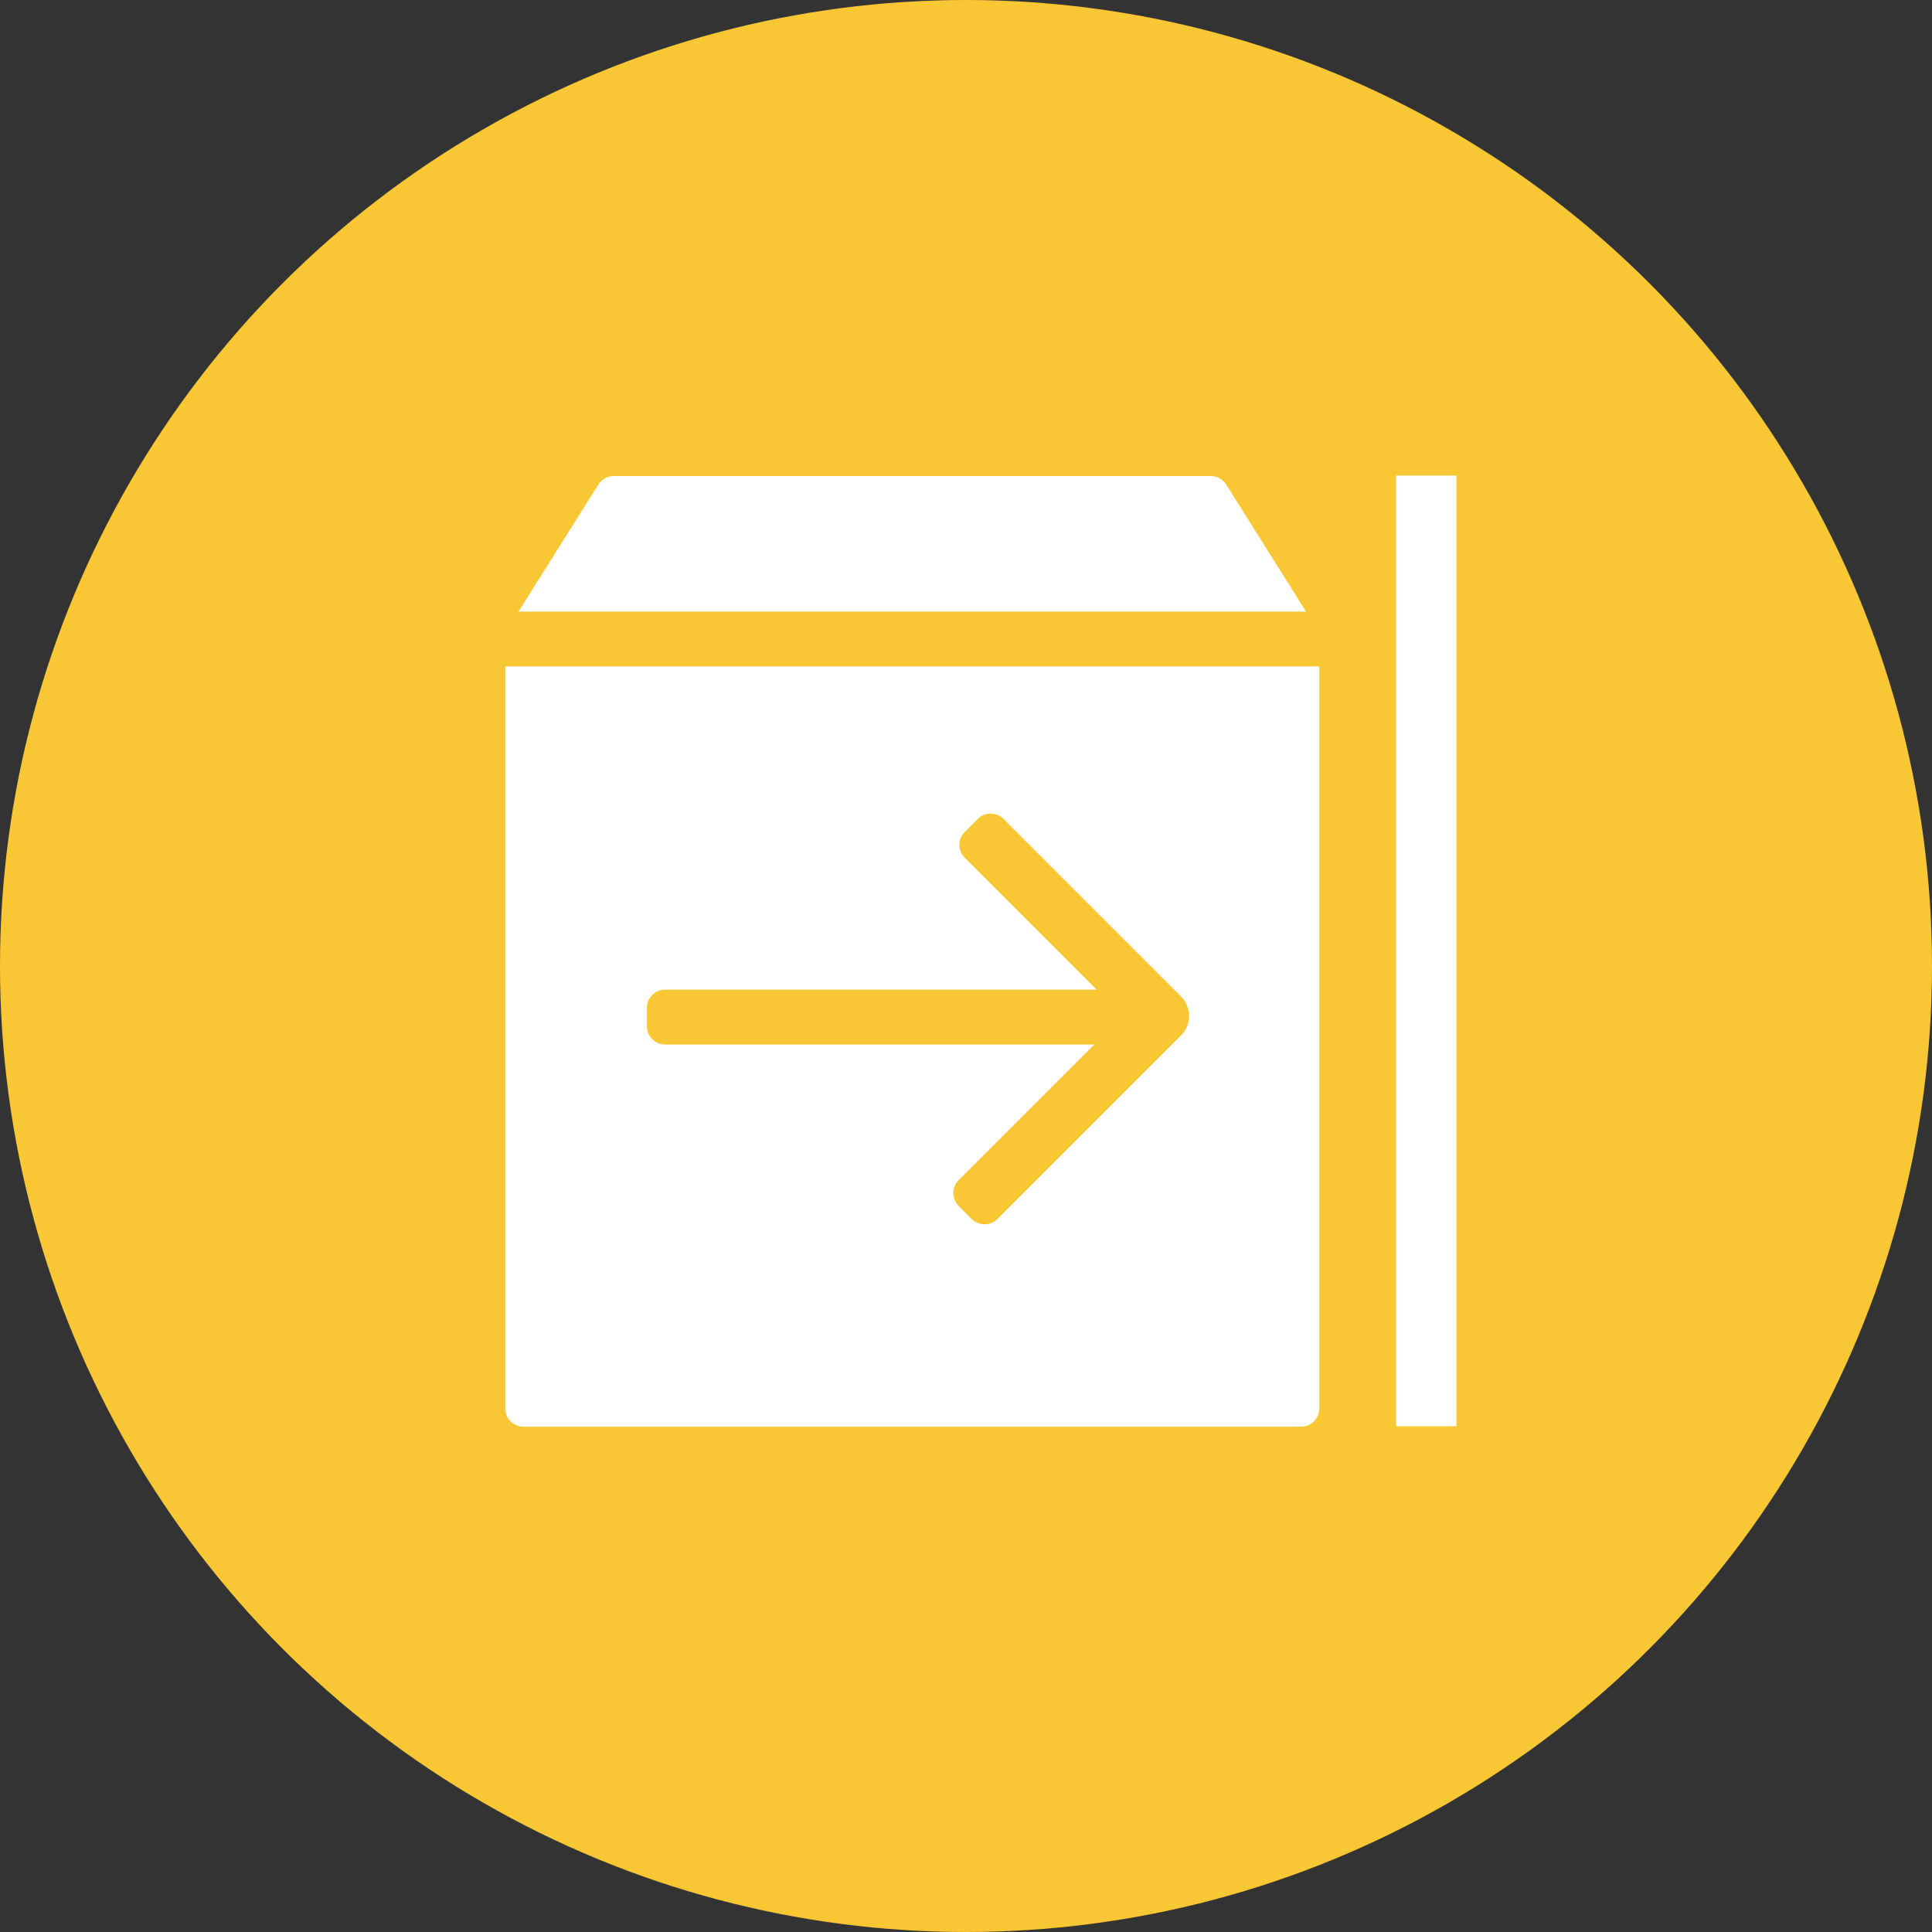
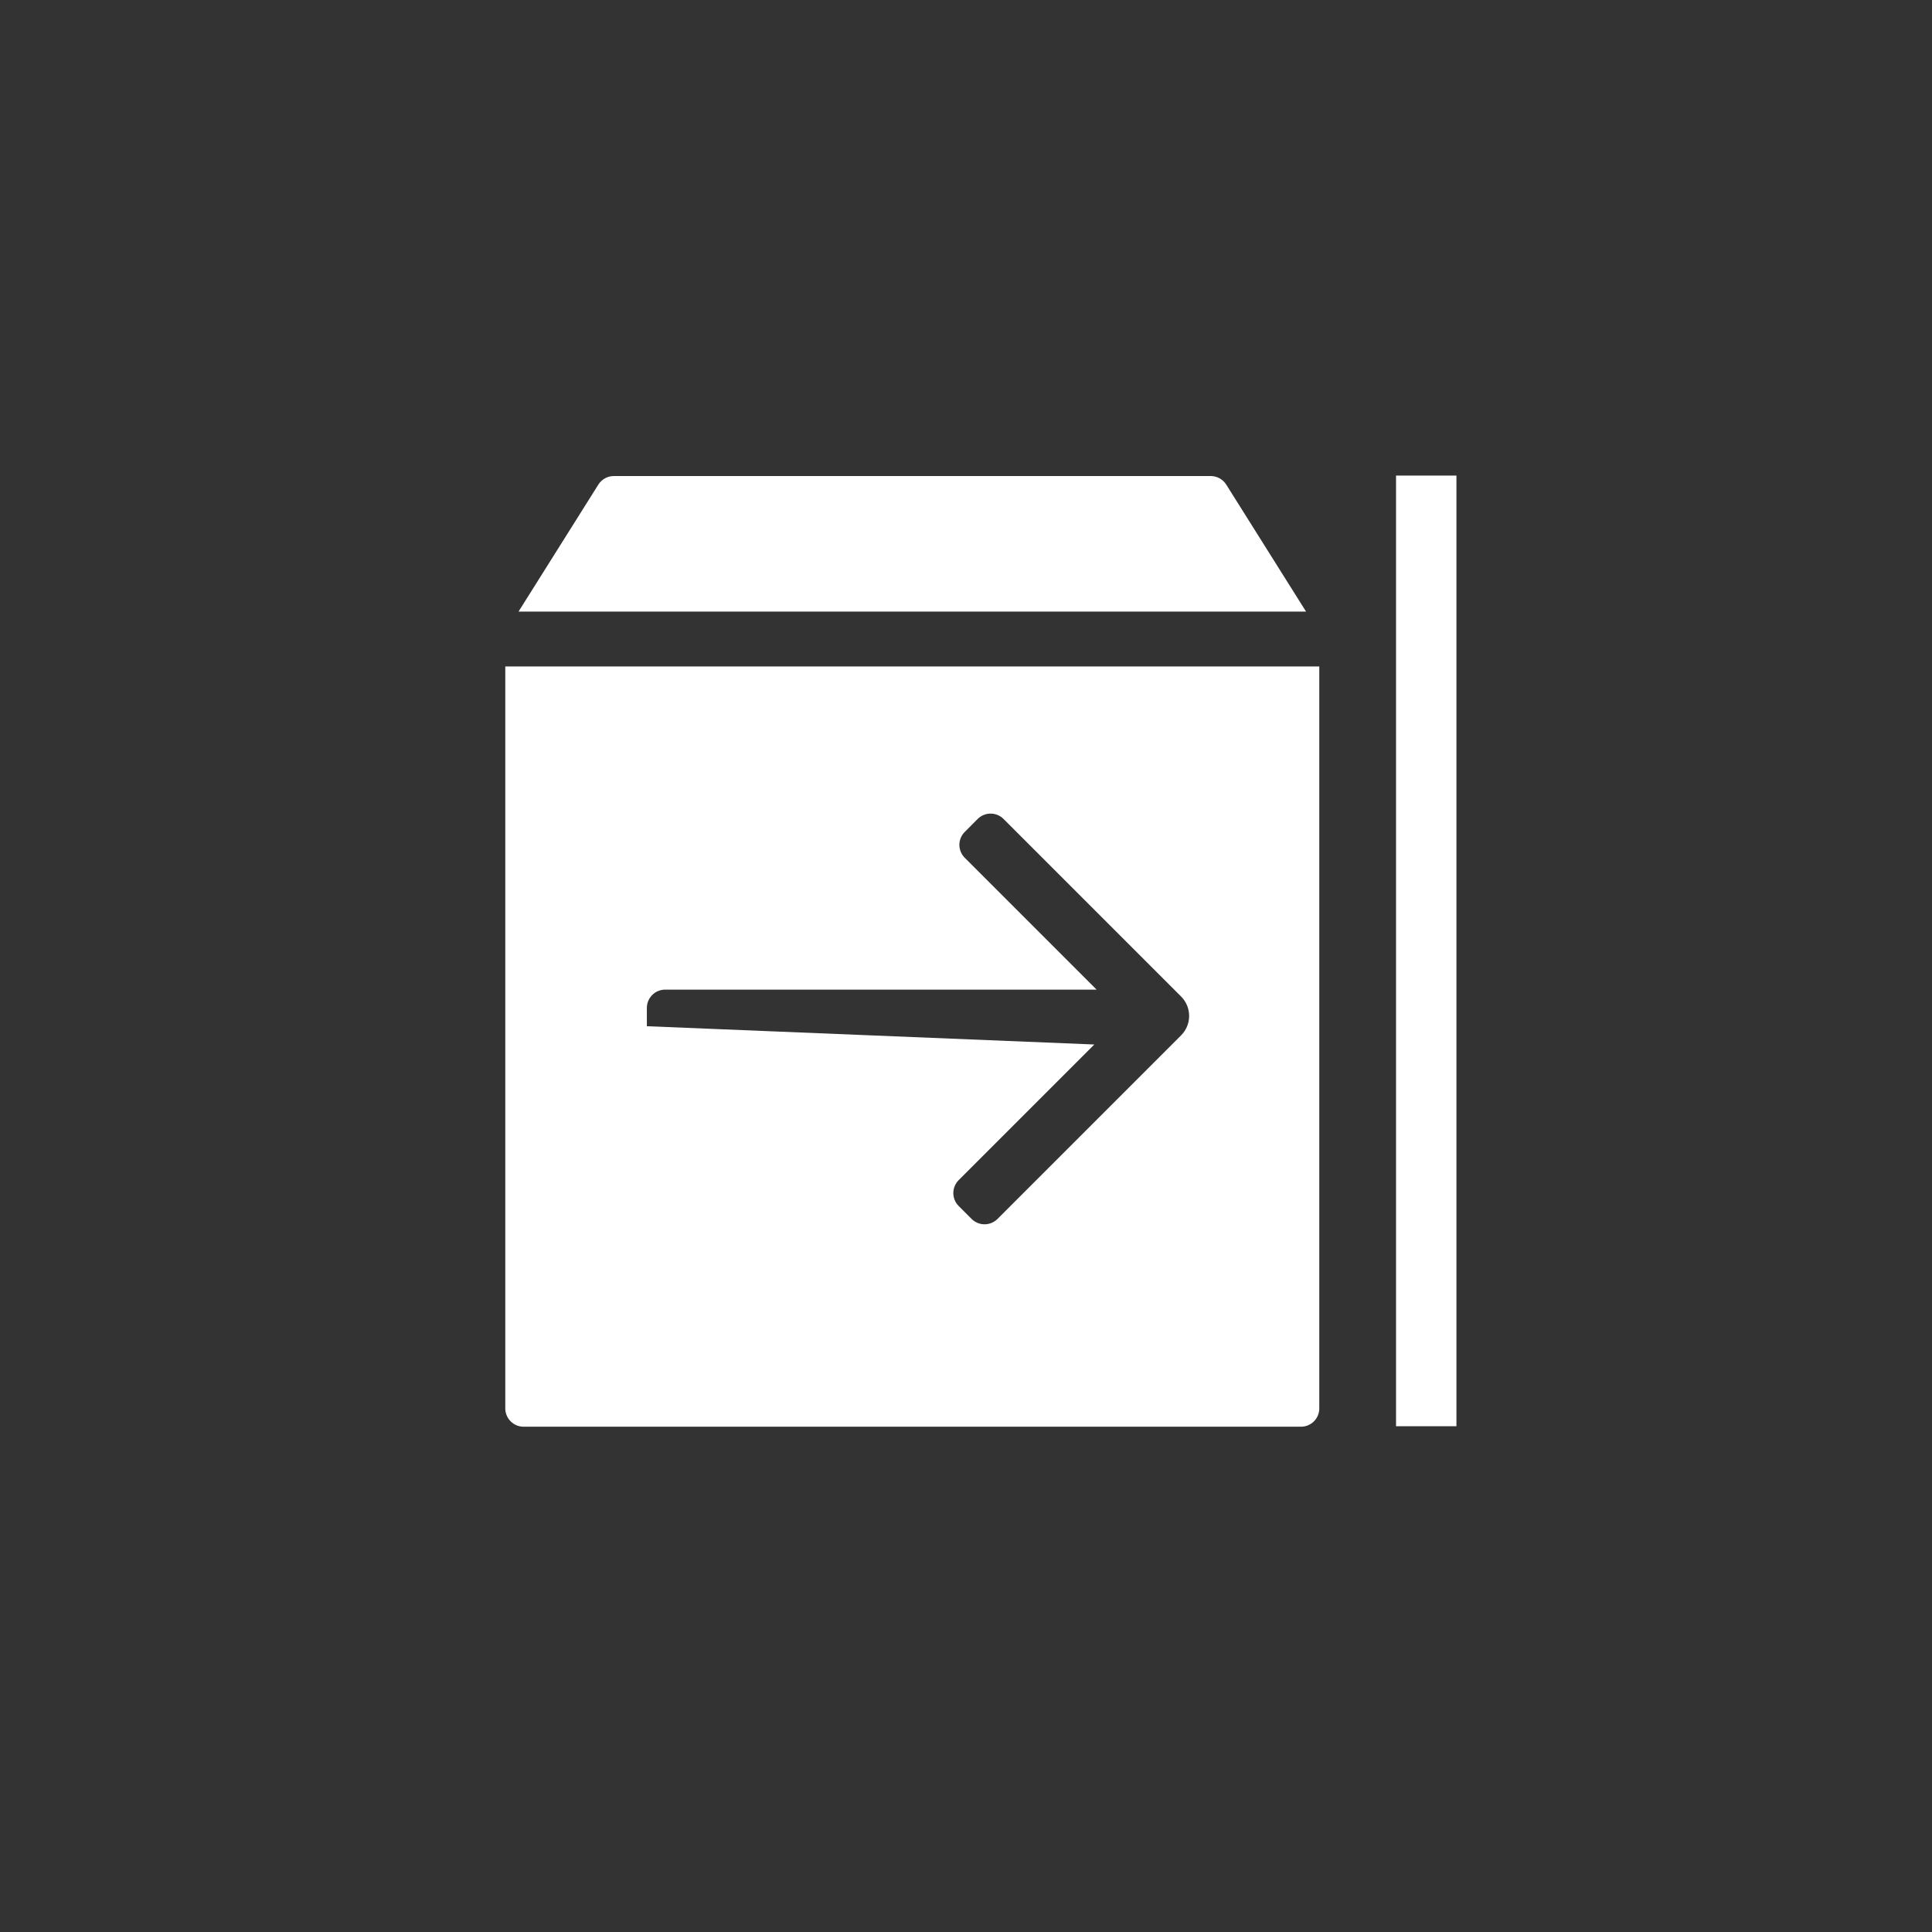
<svg xmlns="http://www.w3.org/2000/svg" width="65px" height="65px" viewBox="0 0 65 65" version="1.1">
  <rect x="0" y="0" width="65" height="65" fill="#333333" stroke="none" />
  <title>编组 3</title>
  <g id="页面-1" stroke="none" stroke-width="1" fill="none" fill-rule="evenodd">
    <g id="功能-装备管理" transform="translate(-113, -328)">
      <g id="编组-2" transform="translate(67, 290)">
        <g id="编组-3" transform="translate(46, 38)">
-           <circle id="椭圆形" fill="#F9C734" cx="32.5" cy="32.5" r="32.5" />
          <g id="编组" transform="translate(17, 16)" fill="#FFFFFF" fill-rule="nonzero">
-             <path d="M26.941,4.577 L0.445,4.577 L3.131,0.303 C3.244,0.124 3.441,0.016 3.652,0.016 L23.734,0.016 C23.945,0.016 24.142,0.124 24.255,0.303 L26.941,4.577 L26.941,4.577 Z M27.386,6.423 L27.386,31.385 C27.386,31.724 27.111,32 26.771,32 L0.615,32 C0.276,32 0,31.724 0,31.385 L0,6.423 L27.386,6.423 Z M19.894,17.295 L5.378,17.295 C5.038,17.295 4.763,17.571 4.763,17.91 L4.763,18.526 C4.763,18.866 5.038,19.141 5.378,19.141 L19.817,19.141 L15.254,23.704 C15.014,23.945 15.014,24.334 15.254,24.575 L15.689,25.01 C15.93,25.25 16.319,25.25 16.56,25.01 L22.737,18.833 C23.097,18.472 23.097,17.888 22.737,17.527 L16.763,11.553 C16.523,11.313 16.133,11.313 15.893,11.553 L15.458,11.989 C15.217,12.229 15.217,12.619 15.458,12.859 L19.894,17.295 L19.894,17.295 Z M32,31.984 L29.968,31.984 L29.968,0 L32,0 L32,31.984 Z" id="形状" />
+             <path d="M26.941,4.577 L0.445,4.577 L3.131,0.303 C3.244,0.124 3.441,0.016 3.652,0.016 L23.734,0.016 C23.945,0.016 24.142,0.124 24.255,0.303 L26.941,4.577 L26.941,4.577 Z M27.386,6.423 L27.386,31.385 C27.386,31.724 27.111,32 26.771,32 L0.615,32 C0.276,32 0,31.724 0,31.385 L0,6.423 L27.386,6.423 Z M19.894,17.295 L5.378,17.295 C5.038,17.295 4.763,17.571 4.763,17.91 L4.763,18.526 L19.817,19.141 L15.254,23.704 C15.014,23.945 15.014,24.334 15.254,24.575 L15.689,25.01 C15.93,25.25 16.319,25.25 16.56,25.01 L22.737,18.833 C23.097,18.472 23.097,17.888 22.737,17.527 L16.763,11.553 C16.523,11.313 16.133,11.313 15.893,11.553 L15.458,11.989 C15.217,12.229 15.217,12.619 15.458,12.859 L19.894,17.295 L19.894,17.295 Z M32,31.984 L29.968,31.984 L29.968,0 L32,0 L32,31.984 Z" id="形状" />
          </g>
        </g>
      </g>
    </g>
  </g>
</svg>